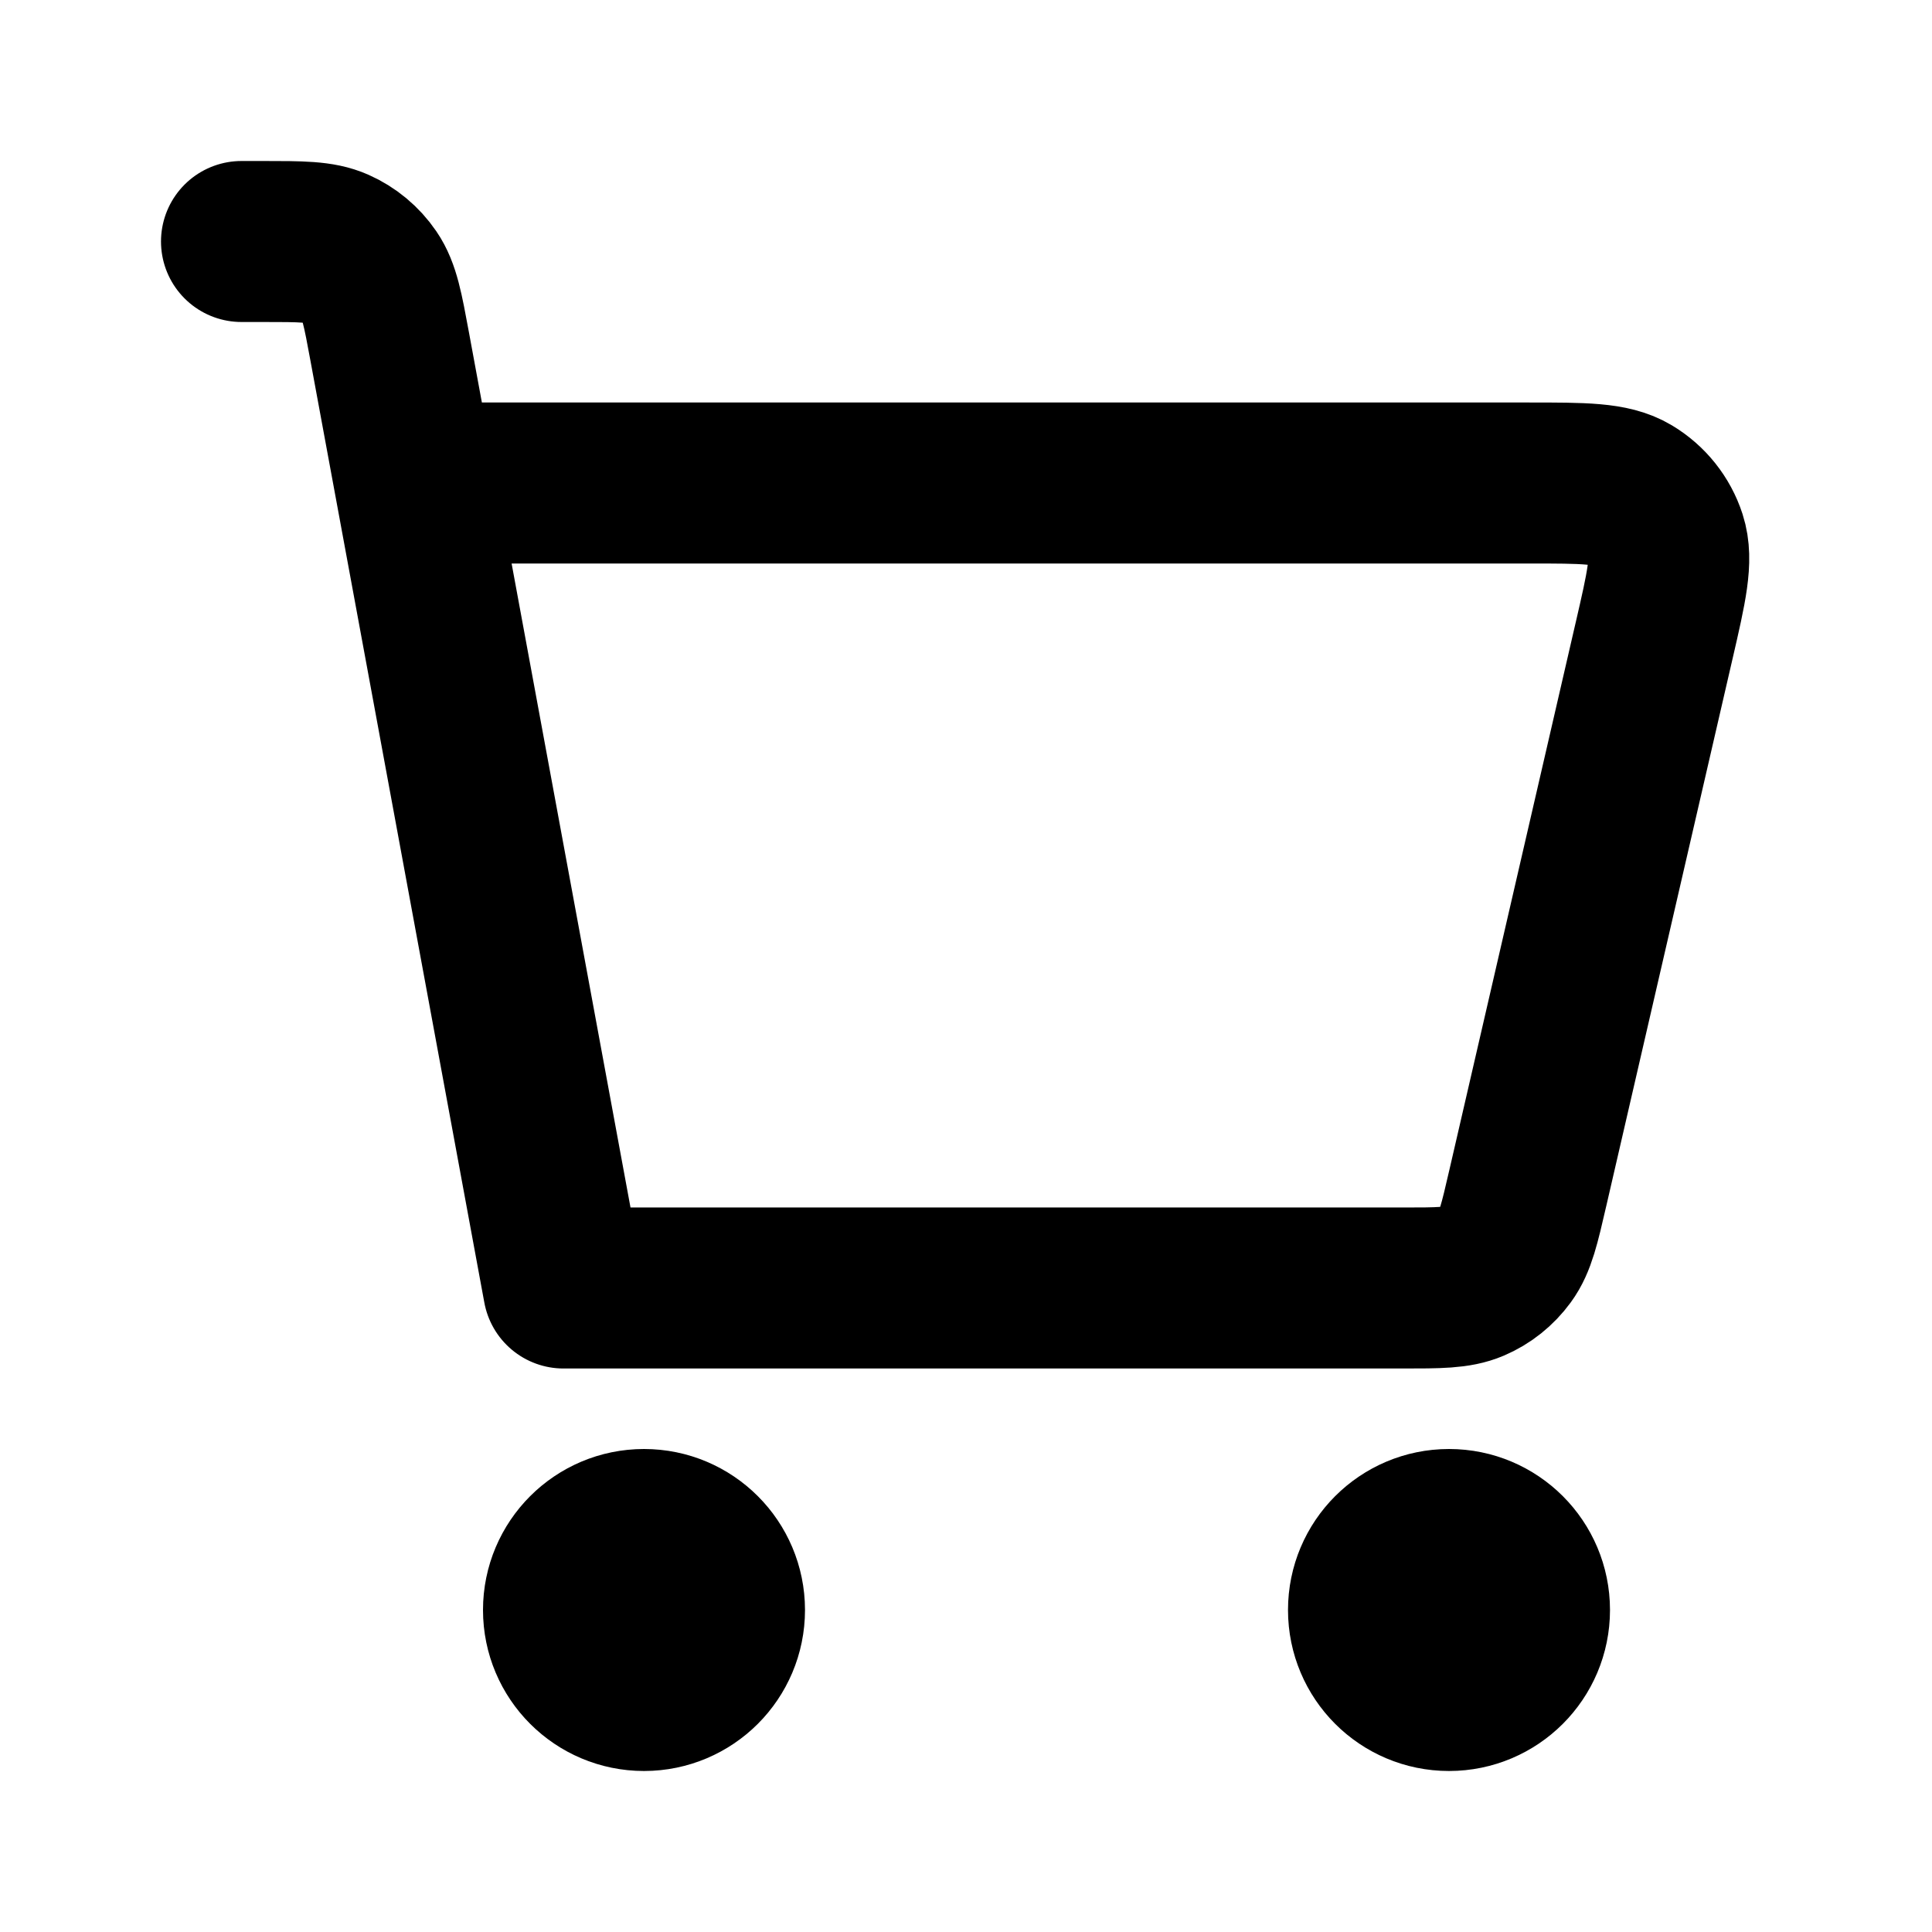
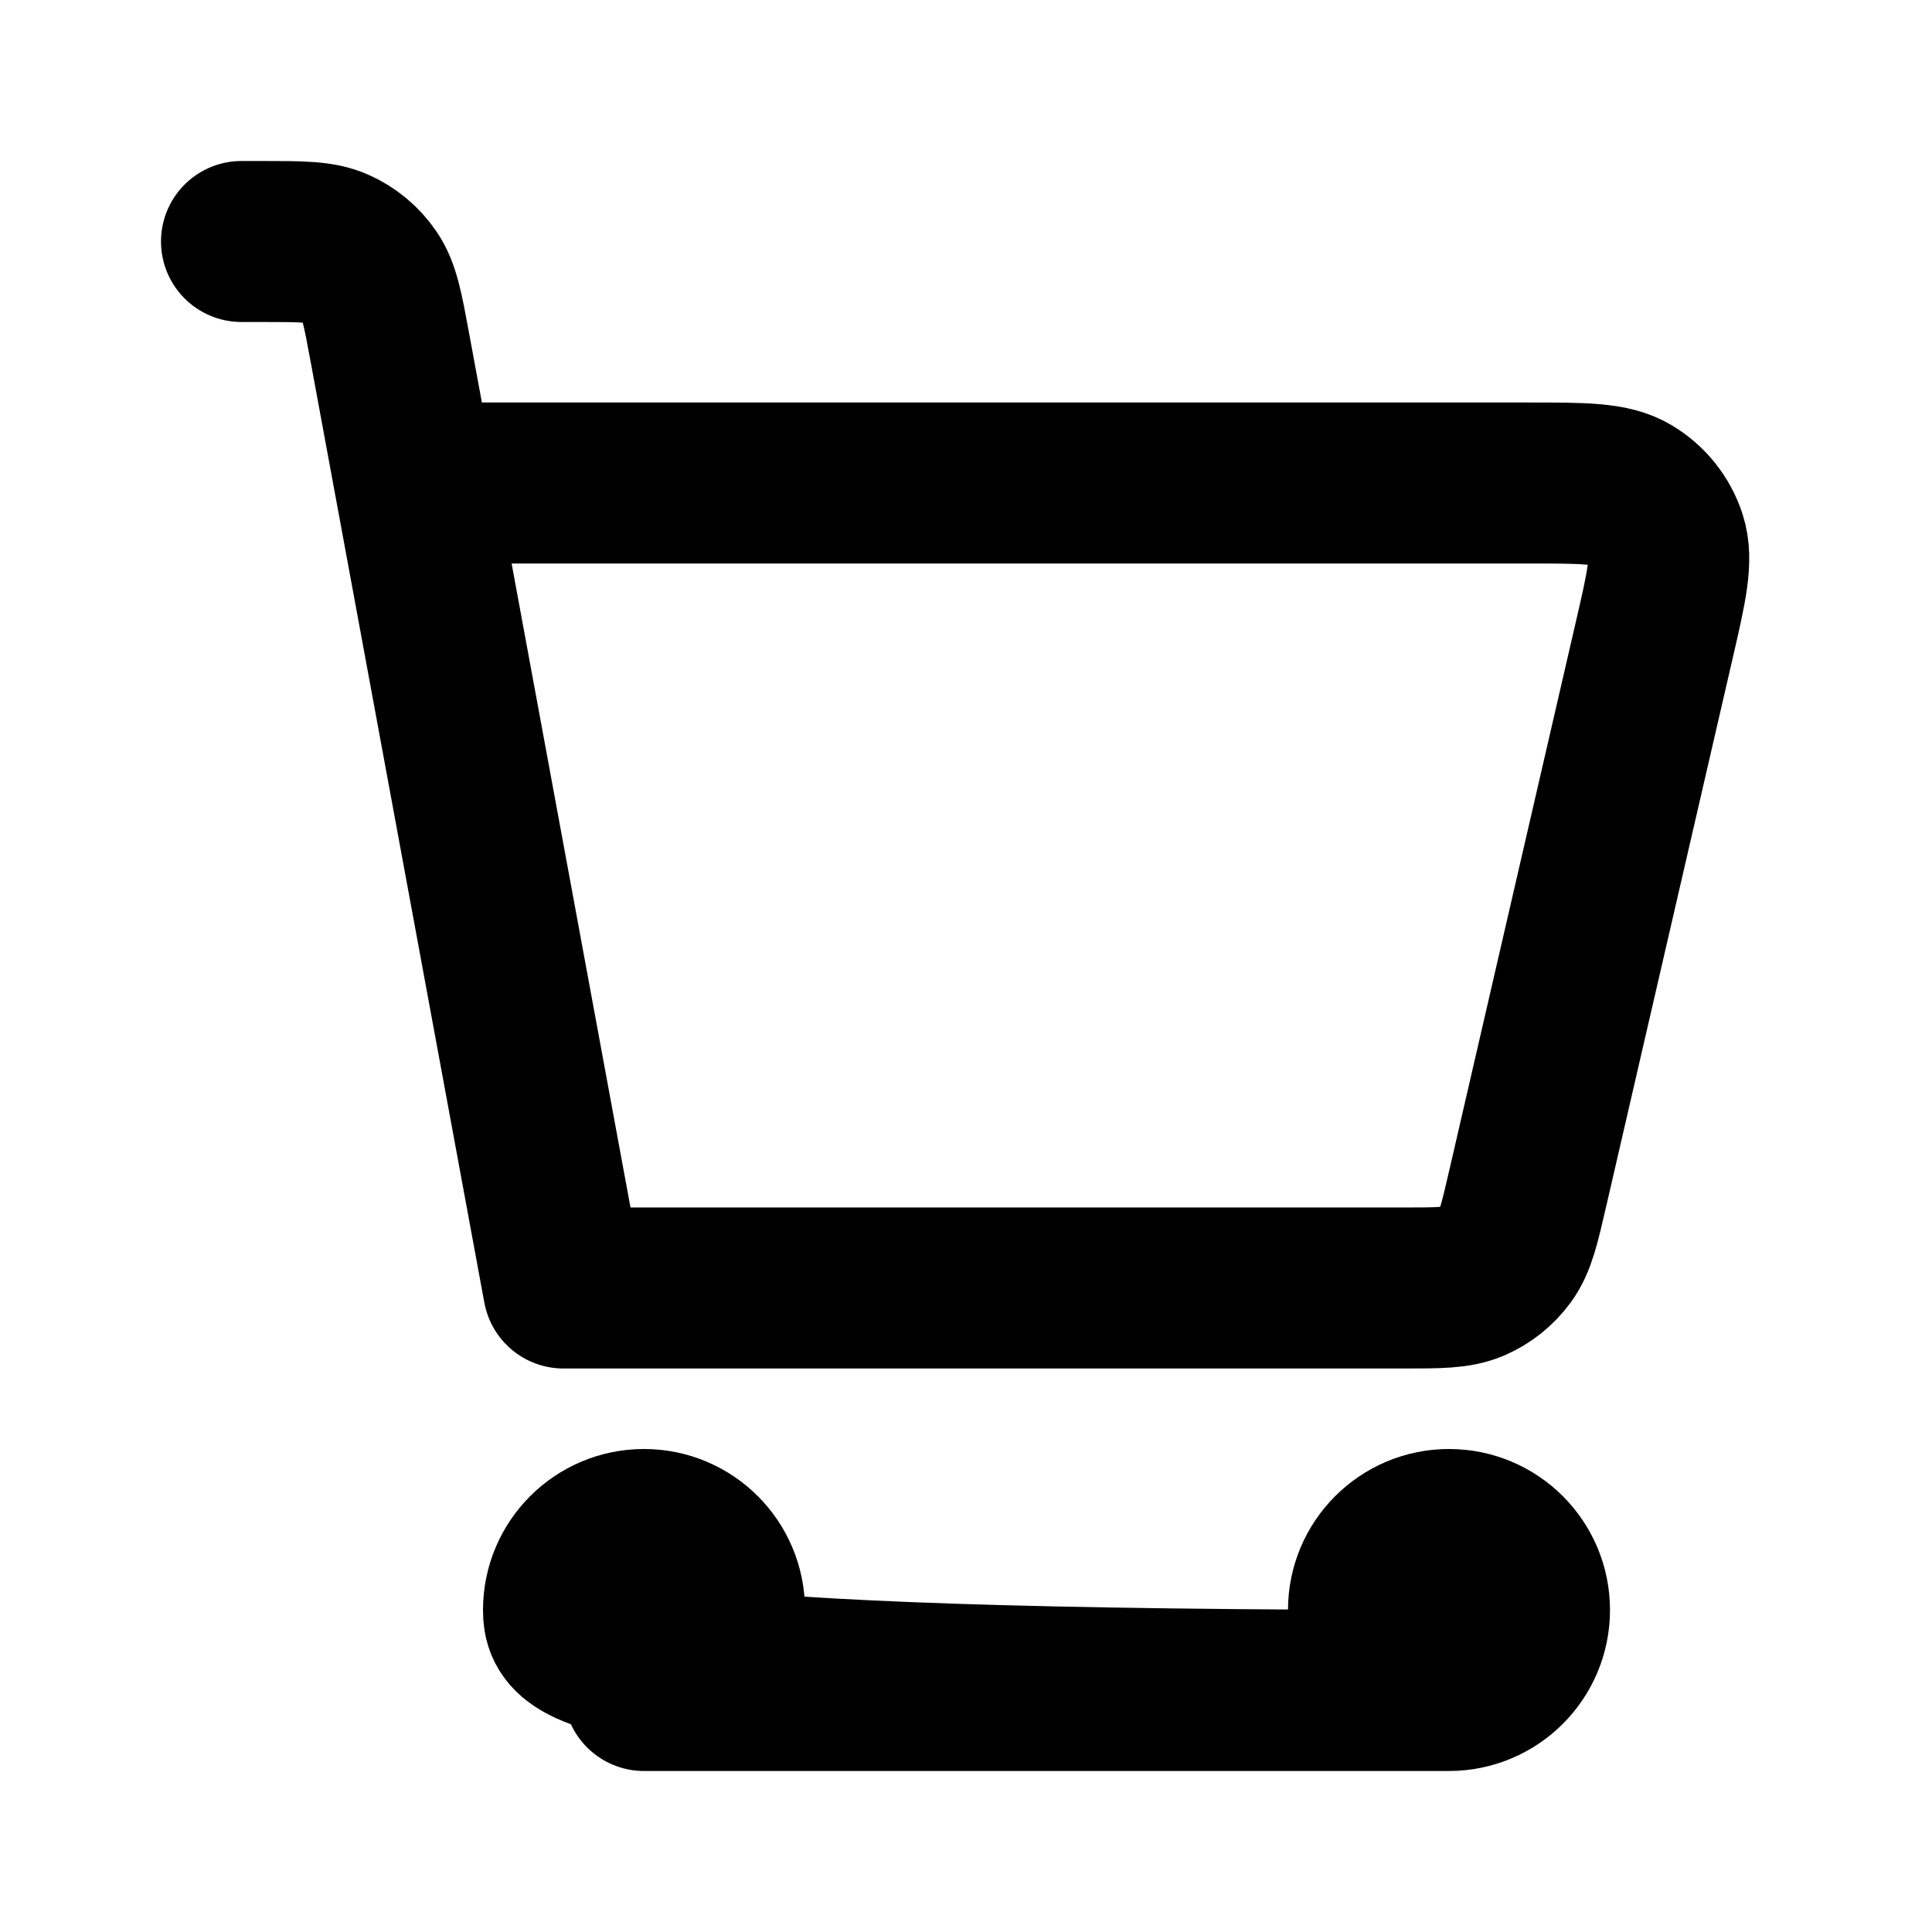
<svg xmlns="http://www.w3.org/2000/svg" width="800" height="800" viewBox="0 0 800 800" fill="none">
-   <path d="M100 100H108.945C124.738 100 132.648 100 139.089 102.849C144.768 105.361 149.624 109.406 153.125 114.535C157.09 120.342 158.521 128.097 161.379 143.576L233.335 533.333H580.727C595.833 533.333 603.41 533.333 609.667 530.663C615.197 528.307 619.963 524.487 623.503 519.63C627.507 514.14 629.203 506.79 632.59 492.103L632.617 492L684.923 265.332L684.937 265.285C690.077 243.005 692.653 231.838 689.823 223.079C687.34 215.394 682.117 208.878 675.187 204.731C667.28 200 655.86 200 632.957 200H183.333M600 700C581.59 700 566.667 685.077 566.667 666.667C566.667 648.257 581.59 633.333 600 633.333C618.41 633.333 633.333 648.257 633.333 666.667C633.333 685.077 618.41 700 600 700ZM266.667 700C248.257 700 233.333 685.077 233.333 666.667C233.333 648.257 248.257 633.333 266.667 633.333C285.076 633.333 300 648.257 300 666.667C300 685.077 285.076 700 266.667 700Z" stroke="black" stroke-width="66.667" stroke-linecap="round" stroke-linejoin="round" />
+   <path d="M100 100H108.945C124.738 100 132.648 100 139.089 102.849C144.768 105.361 149.624 109.406 153.125 114.535C157.09 120.342 158.521 128.097 161.379 143.576L233.335 533.333H580.727C595.833 533.333 603.41 533.333 609.667 530.663C615.197 528.307 619.963 524.487 623.503 519.63C627.507 514.14 629.203 506.79 632.59 492.103L632.617 492L684.923 265.332L684.937 265.285C690.077 243.005 692.653 231.838 689.823 223.079C687.34 215.394 682.117 208.878 675.187 204.731C667.28 200 655.86 200 632.957 200H183.333M600 700C581.59 700 566.667 685.077 566.667 666.667C566.667 648.257 581.59 633.333 600 633.333C618.41 633.333 633.333 648.257 633.333 666.667C633.333 685.077 618.41 700 600 700ZC248.257 700 233.333 685.077 233.333 666.667C233.333 648.257 248.257 633.333 266.667 633.333C285.076 633.333 300 648.257 300 666.667C300 685.077 285.076 700 266.667 700Z" stroke="black" stroke-width="66.667" stroke-linecap="round" stroke-linejoin="round" />
</svg>